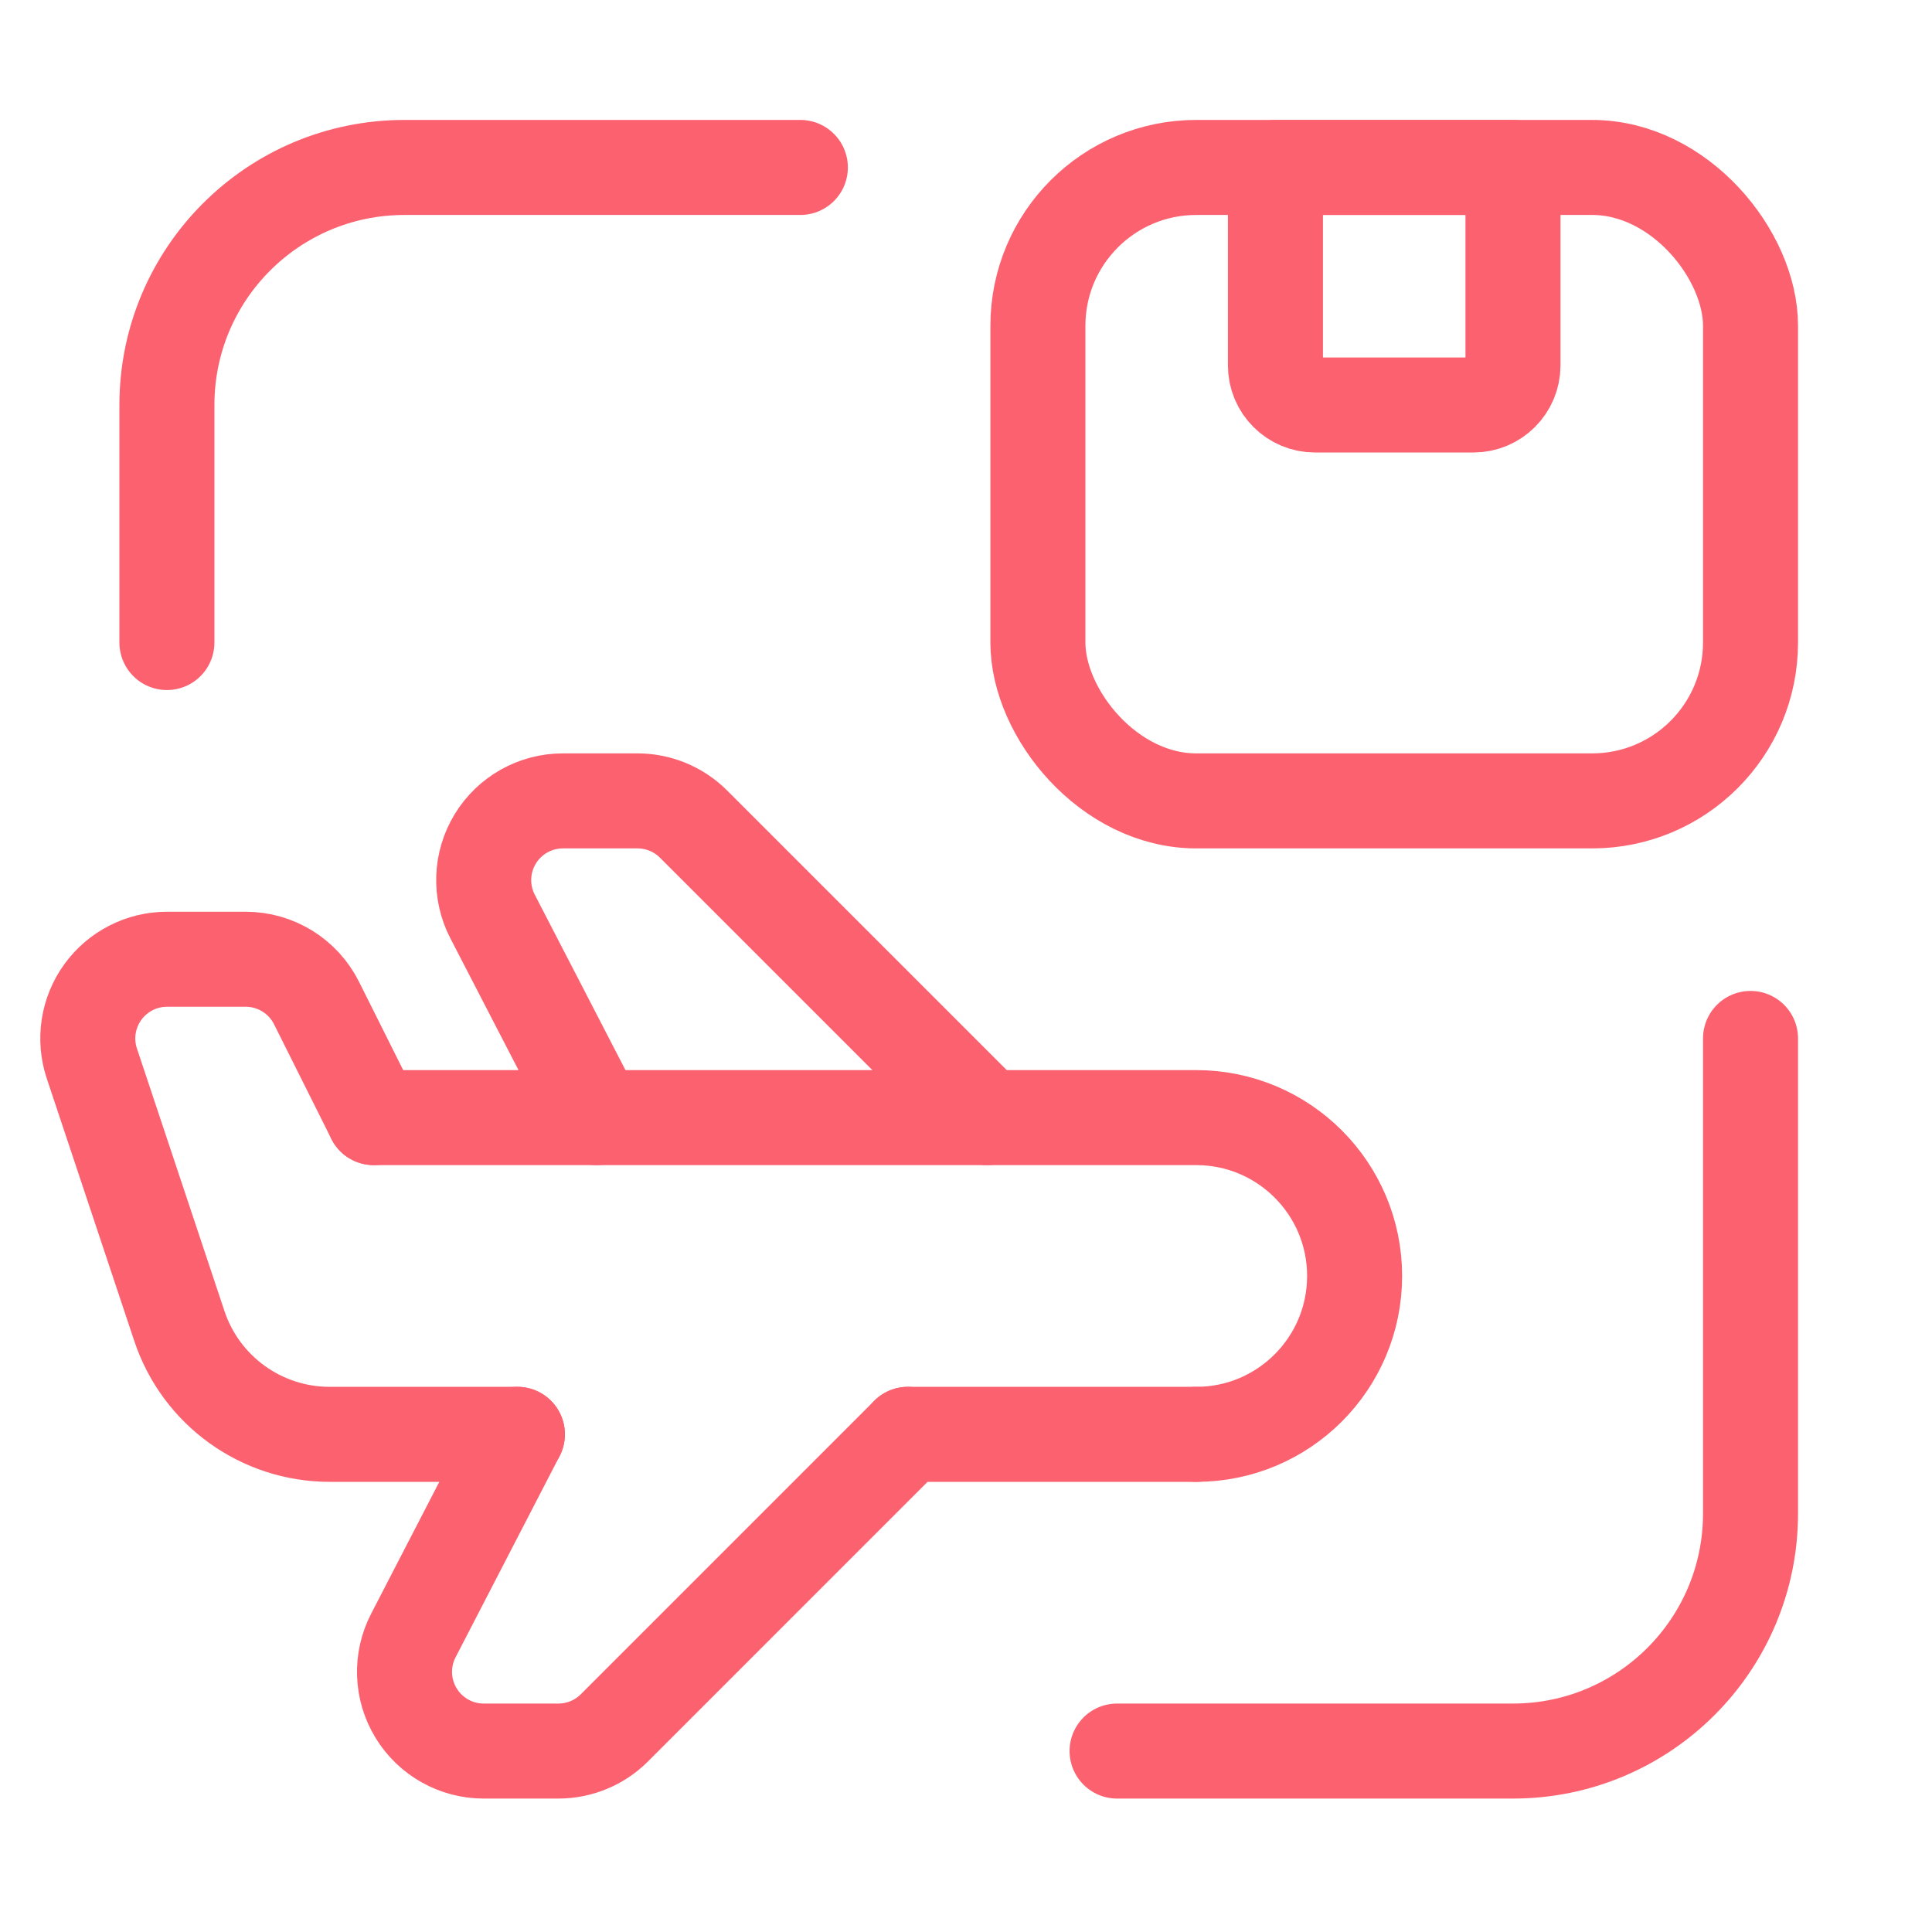
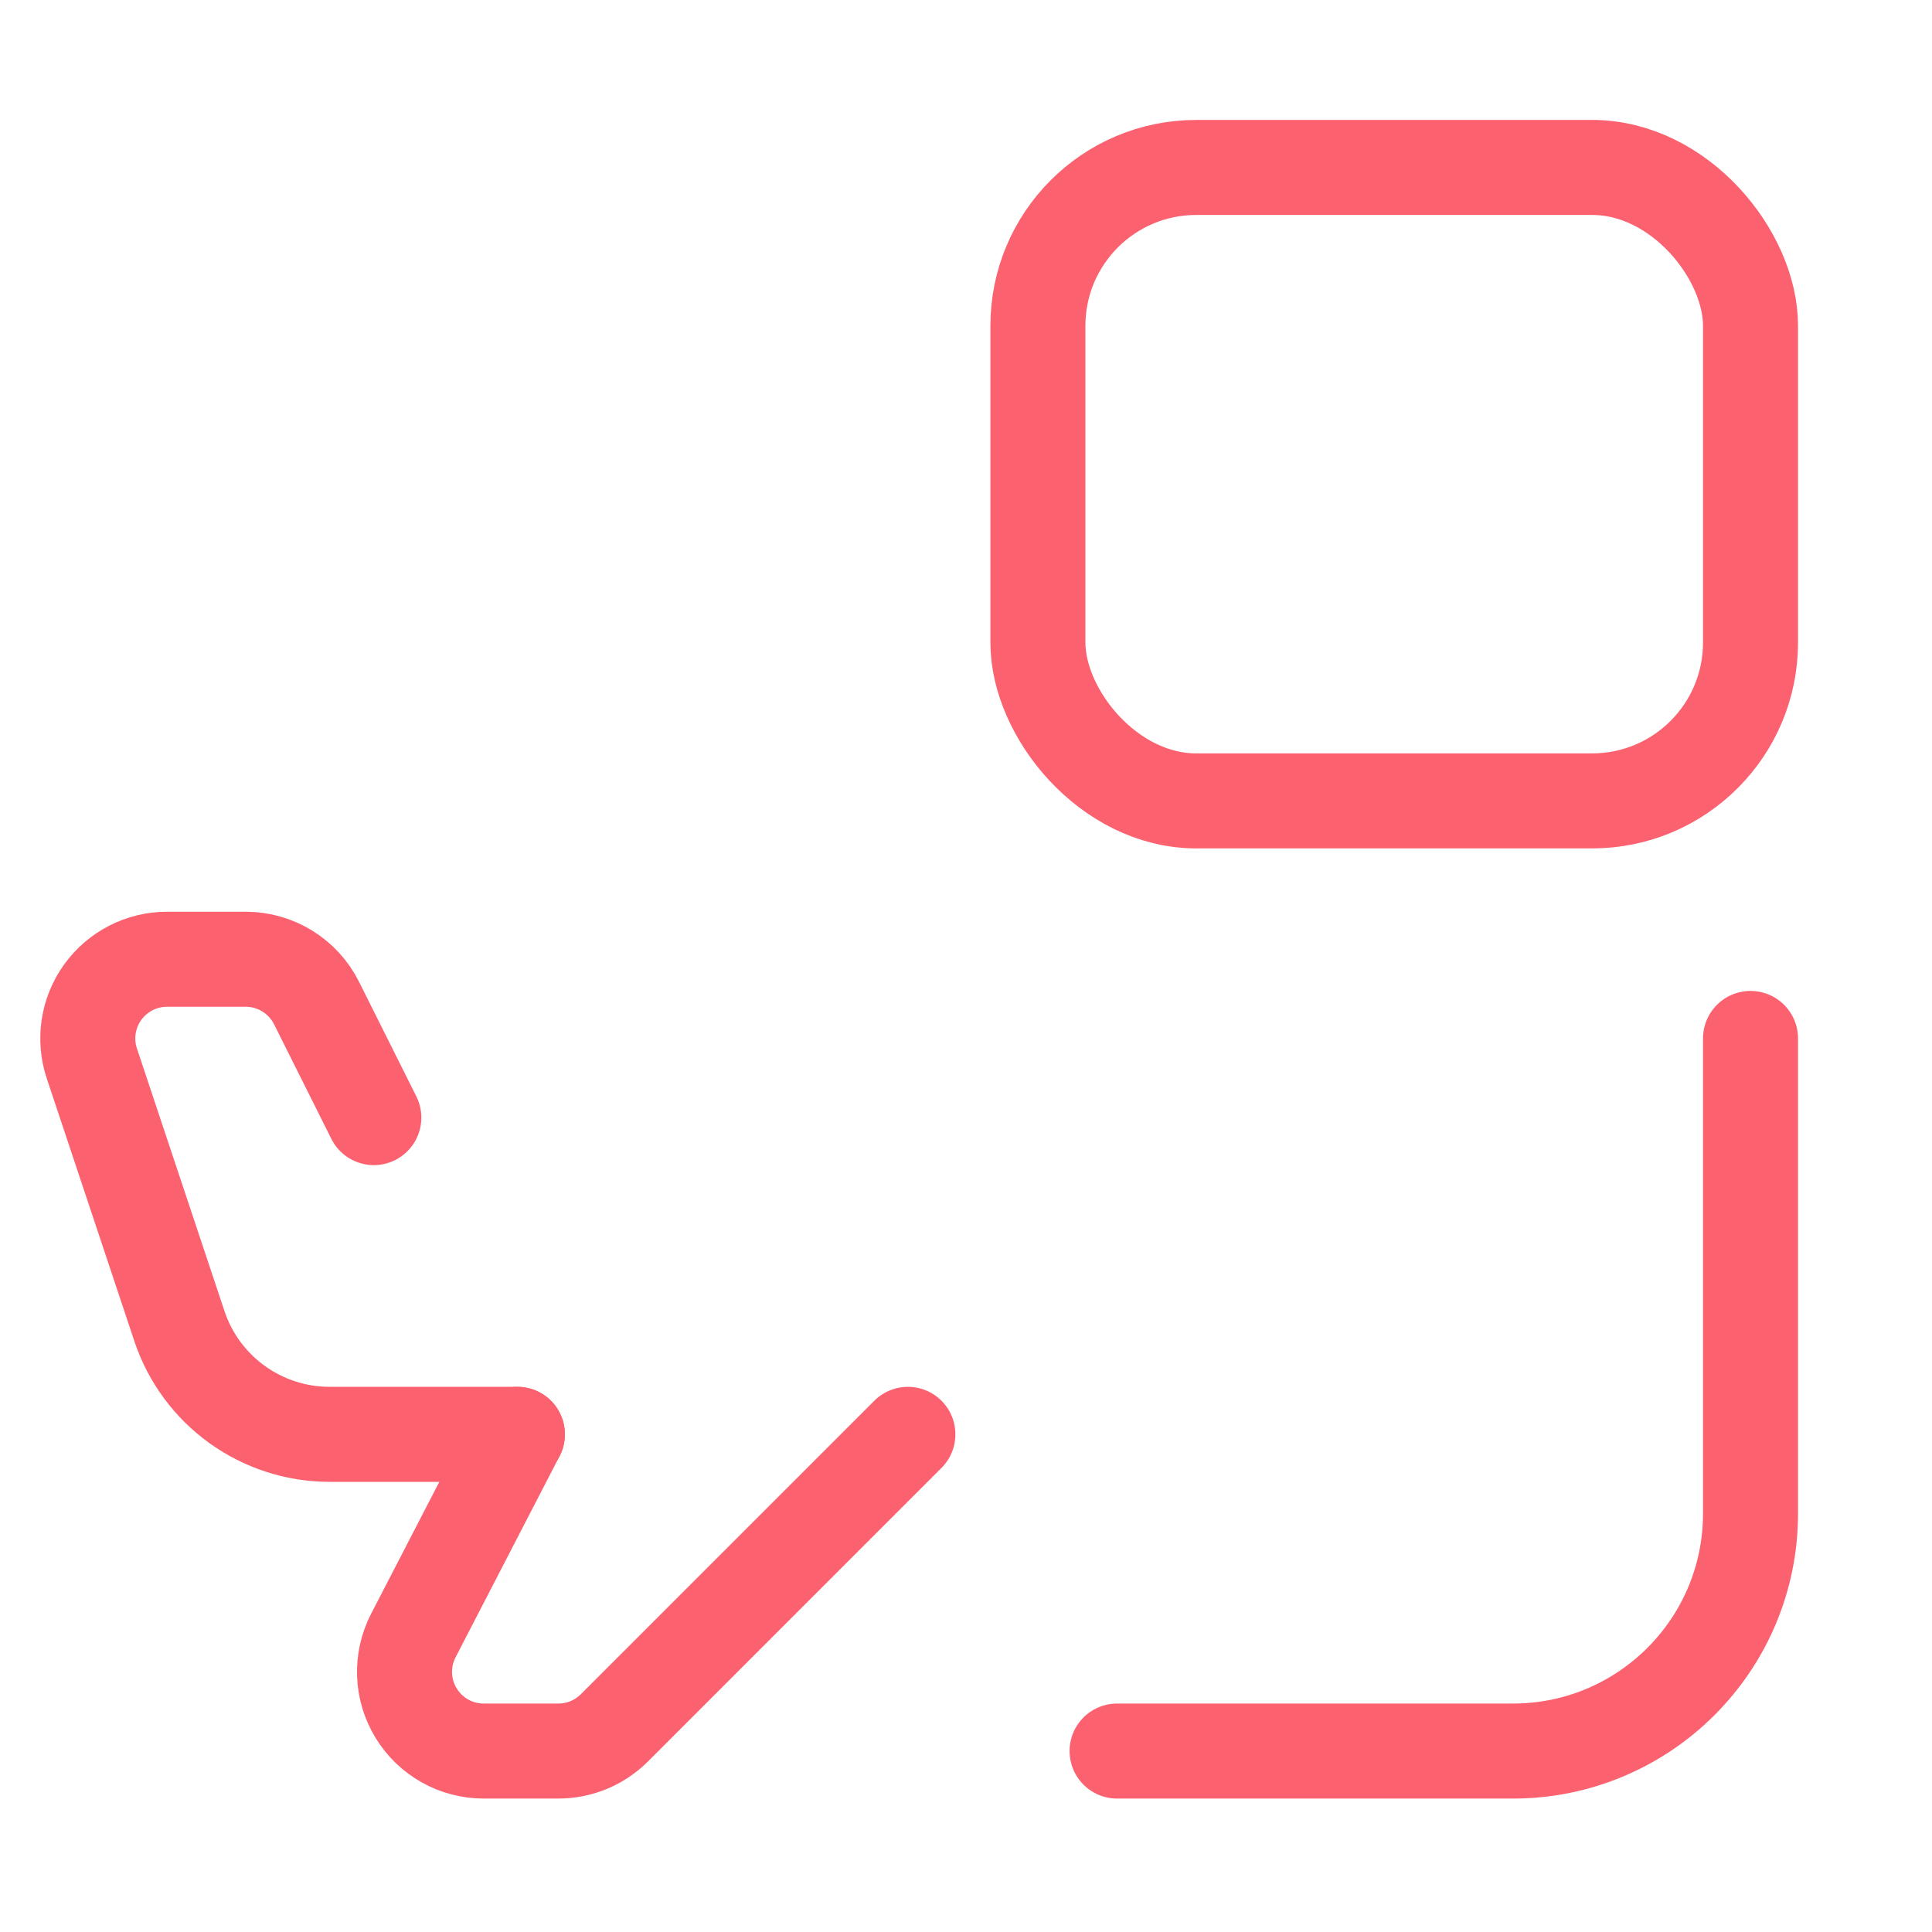
<svg xmlns="http://www.w3.org/2000/svg" width="61" height="61" viewBox="0 0 61 61" fill="none">
-   <path d="M5.27 20.287V12.787C5.27 8.645 8.628 5.287 12.77 5.287H25.27" stroke="#FC6170" stroke-width="3" stroke-linecap="round" stroke-linejoin="round" />
  <path d="M55.27 32.787V47.787C55.27 51.93 51.912 55.287 47.77 55.287H35.27" stroke="#FC6170" stroke-width="3" stroke-linecap="round" stroke-linejoin="round" />
-   <path d="M31.165 35.287L21.898 26.02C21.429 25.551 20.793 25.287 20.13 25.287H17.772C16.9 25.287 16.09 25.742 15.637 26.487C15.183 27.233 15.15 28.16 15.551 28.935L18.835 35.287" stroke="#FC6170" stroke-width="3" stroke-linecap="round" stroke-linejoin="round" />
  <path d="M16.336 45.287H10.407C8.255 45.287 6.344 43.91 5.664 41.869L2.9 33.578C2.646 32.816 2.774 31.978 3.244 31.326C3.714 30.674 4.468 30.287 5.272 30.287H7.758C8.705 30.287 9.571 30.822 9.994 31.669L11.803 35.287" stroke="#FC6170" stroke-width="3" stroke-linecap="round" stroke-linejoin="round" />
-   <path d="M11.803 35.287H37.77C40.531 35.287 42.77 37.526 42.77 40.287V40.287C42.77 43.049 40.531 45.287 37.77 45.287" stroke="#FC6170" stroke-width="3" stroke-linecap="round" stroke-linejoin="round" />
  <path d="M28.665 45.287L19.398 54.555C18.929 55.024 18.293 55.287 17.63 55.287H15.272C14.4 55.287 13.59 54.833 13.137 54.087C12.683 53.342 12.65 52.414 13.051 51.639L16.335 45.287" stroke="#FC6170" stroke-width="3" stroke-linecap="round" stroke-linejoin="round" />
-   <path d="M37.77 45.287H28.666" stroke="#FC6170" stroke-width="3" stroke-linecap="round" stroke-linejoin="round" />
-   <path fill-rule="evenodd" clip-rule="evenodd" d="M40.27 5.287H47.77V11.537C47.77 12.228 47.21 12.787 46.52 12.787H41.52C40.83 12.787 40.27 12.228 40.27 11.537V5.287Z" stroke="#FC6170" stroke-width="3" stroke-linecap="round" stroke-linejoin="round" />
  <rect x="32.77" y="5.287" width="22.5" height="20" rx="5" stroke="#FC6170" stroke-width="3" stroke-linecap="round" stroke-linejoin="round" />
</svg>